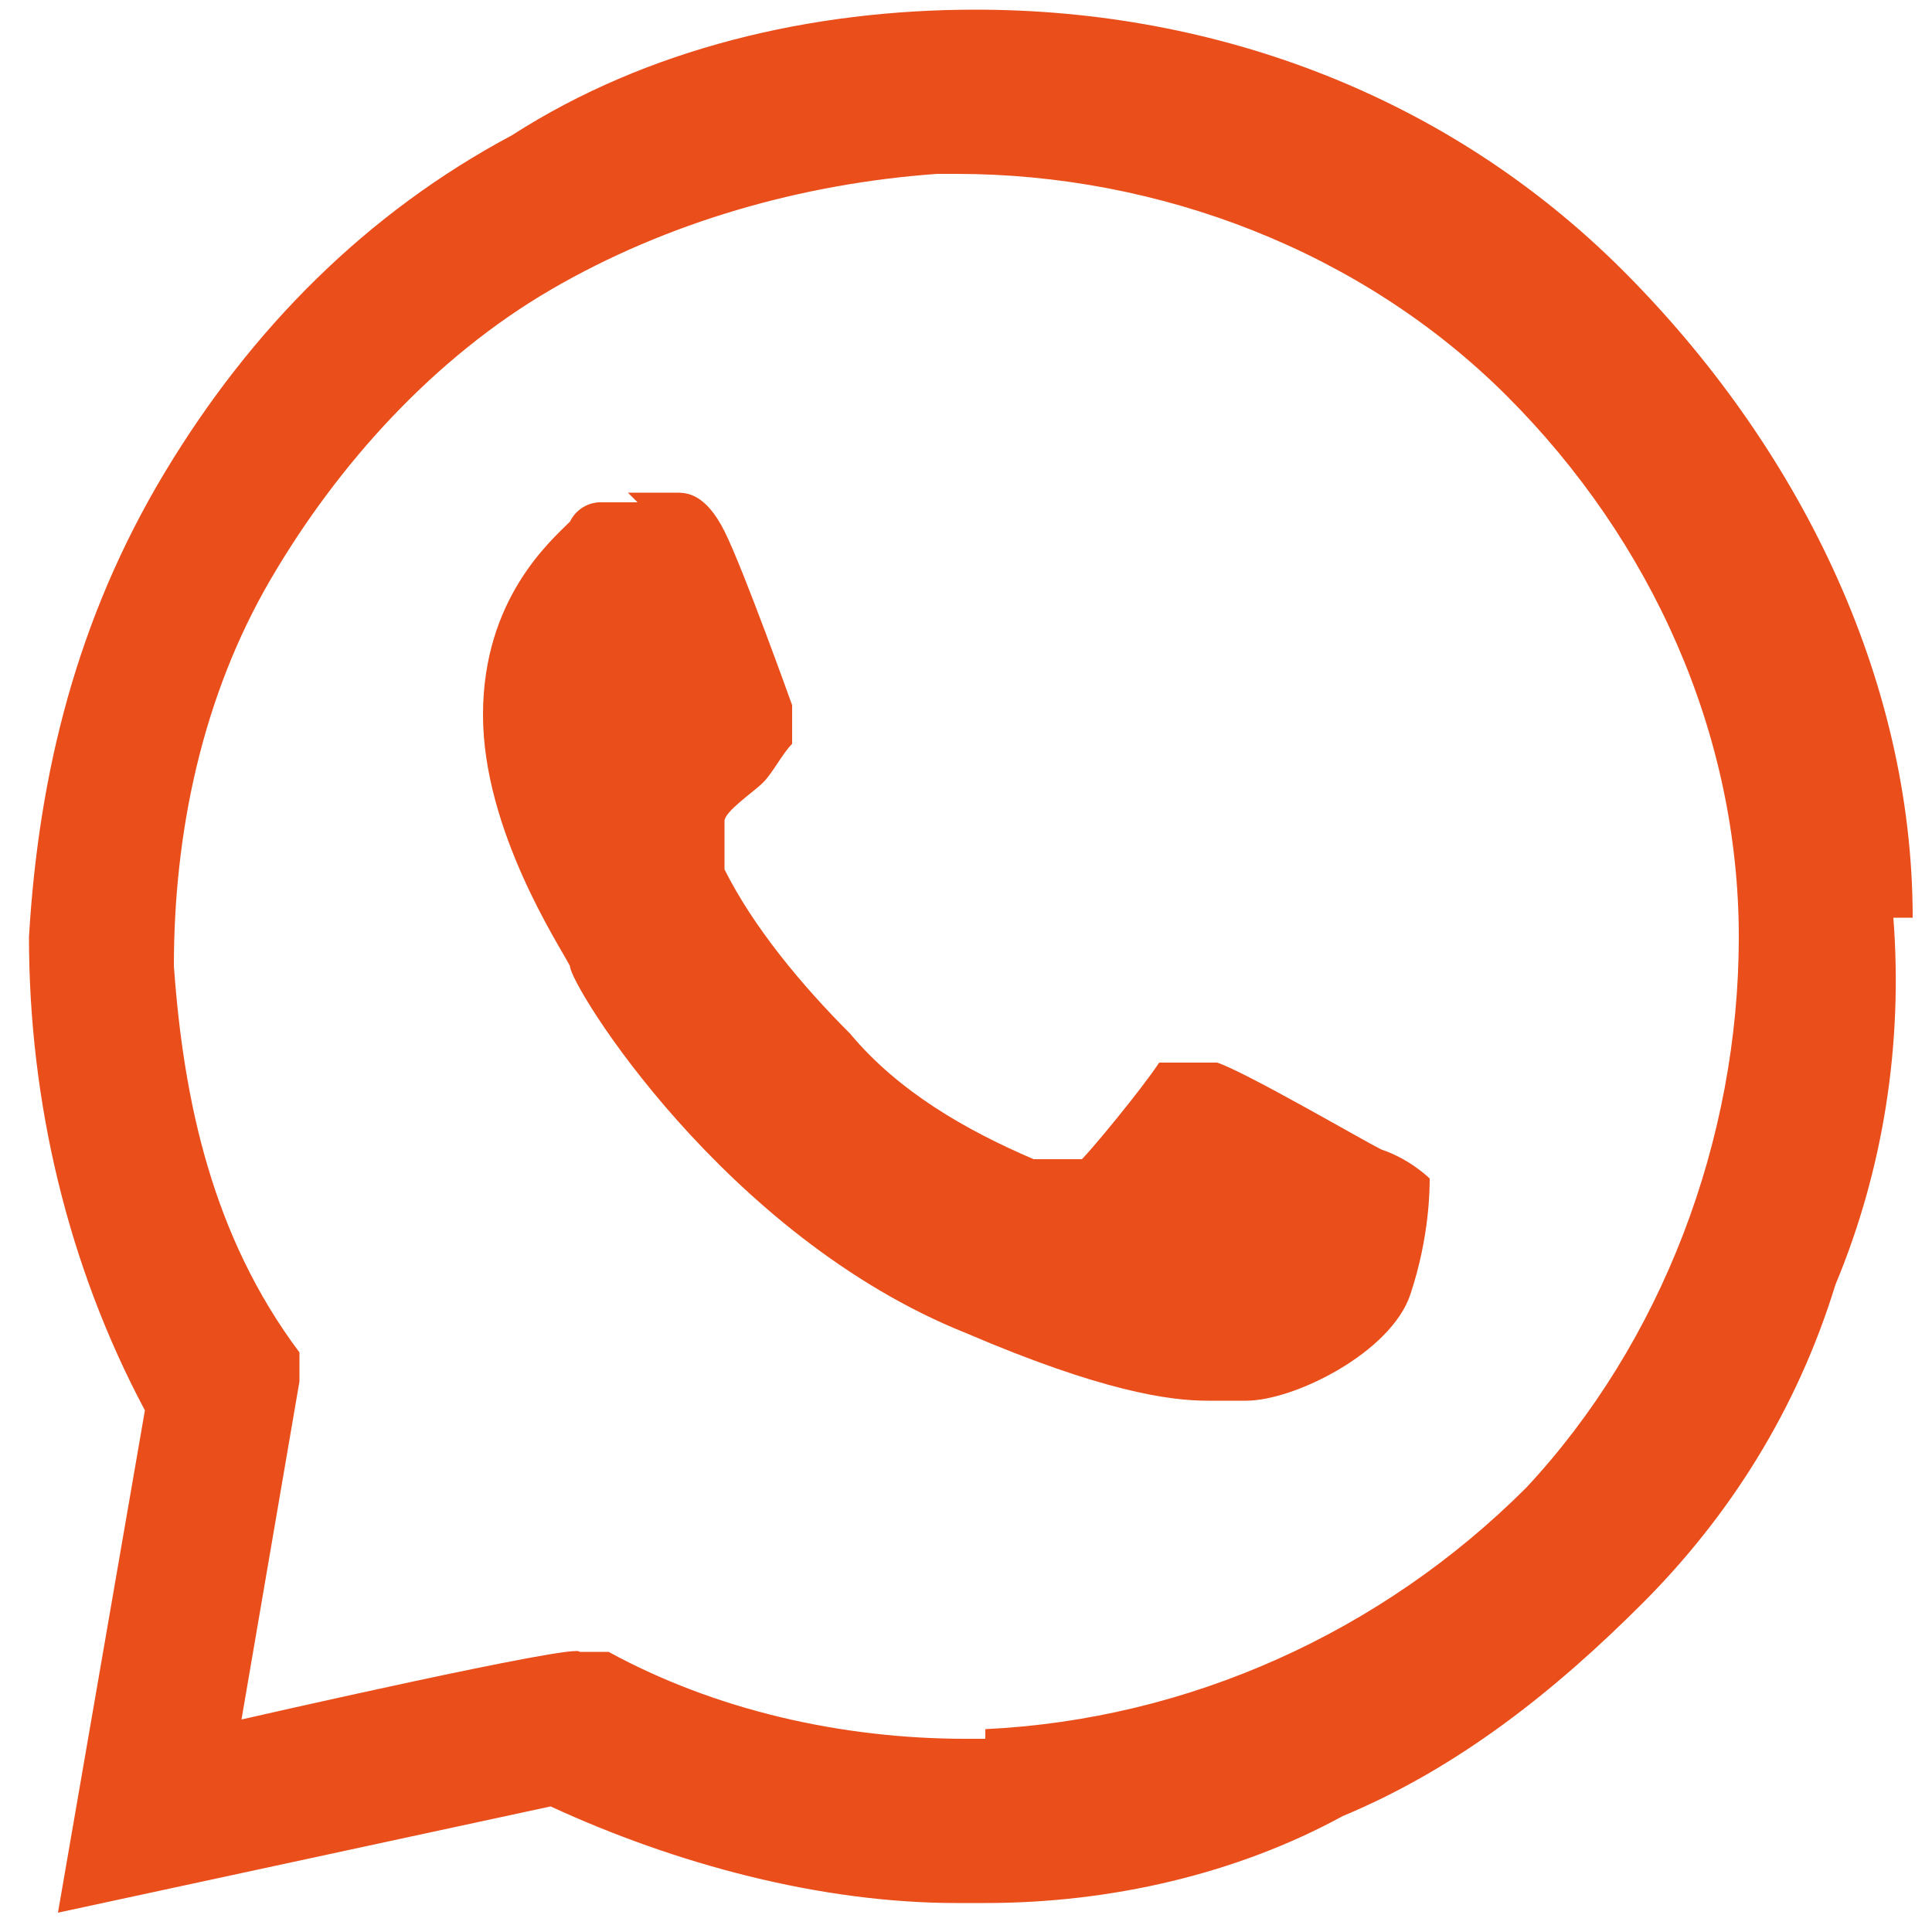
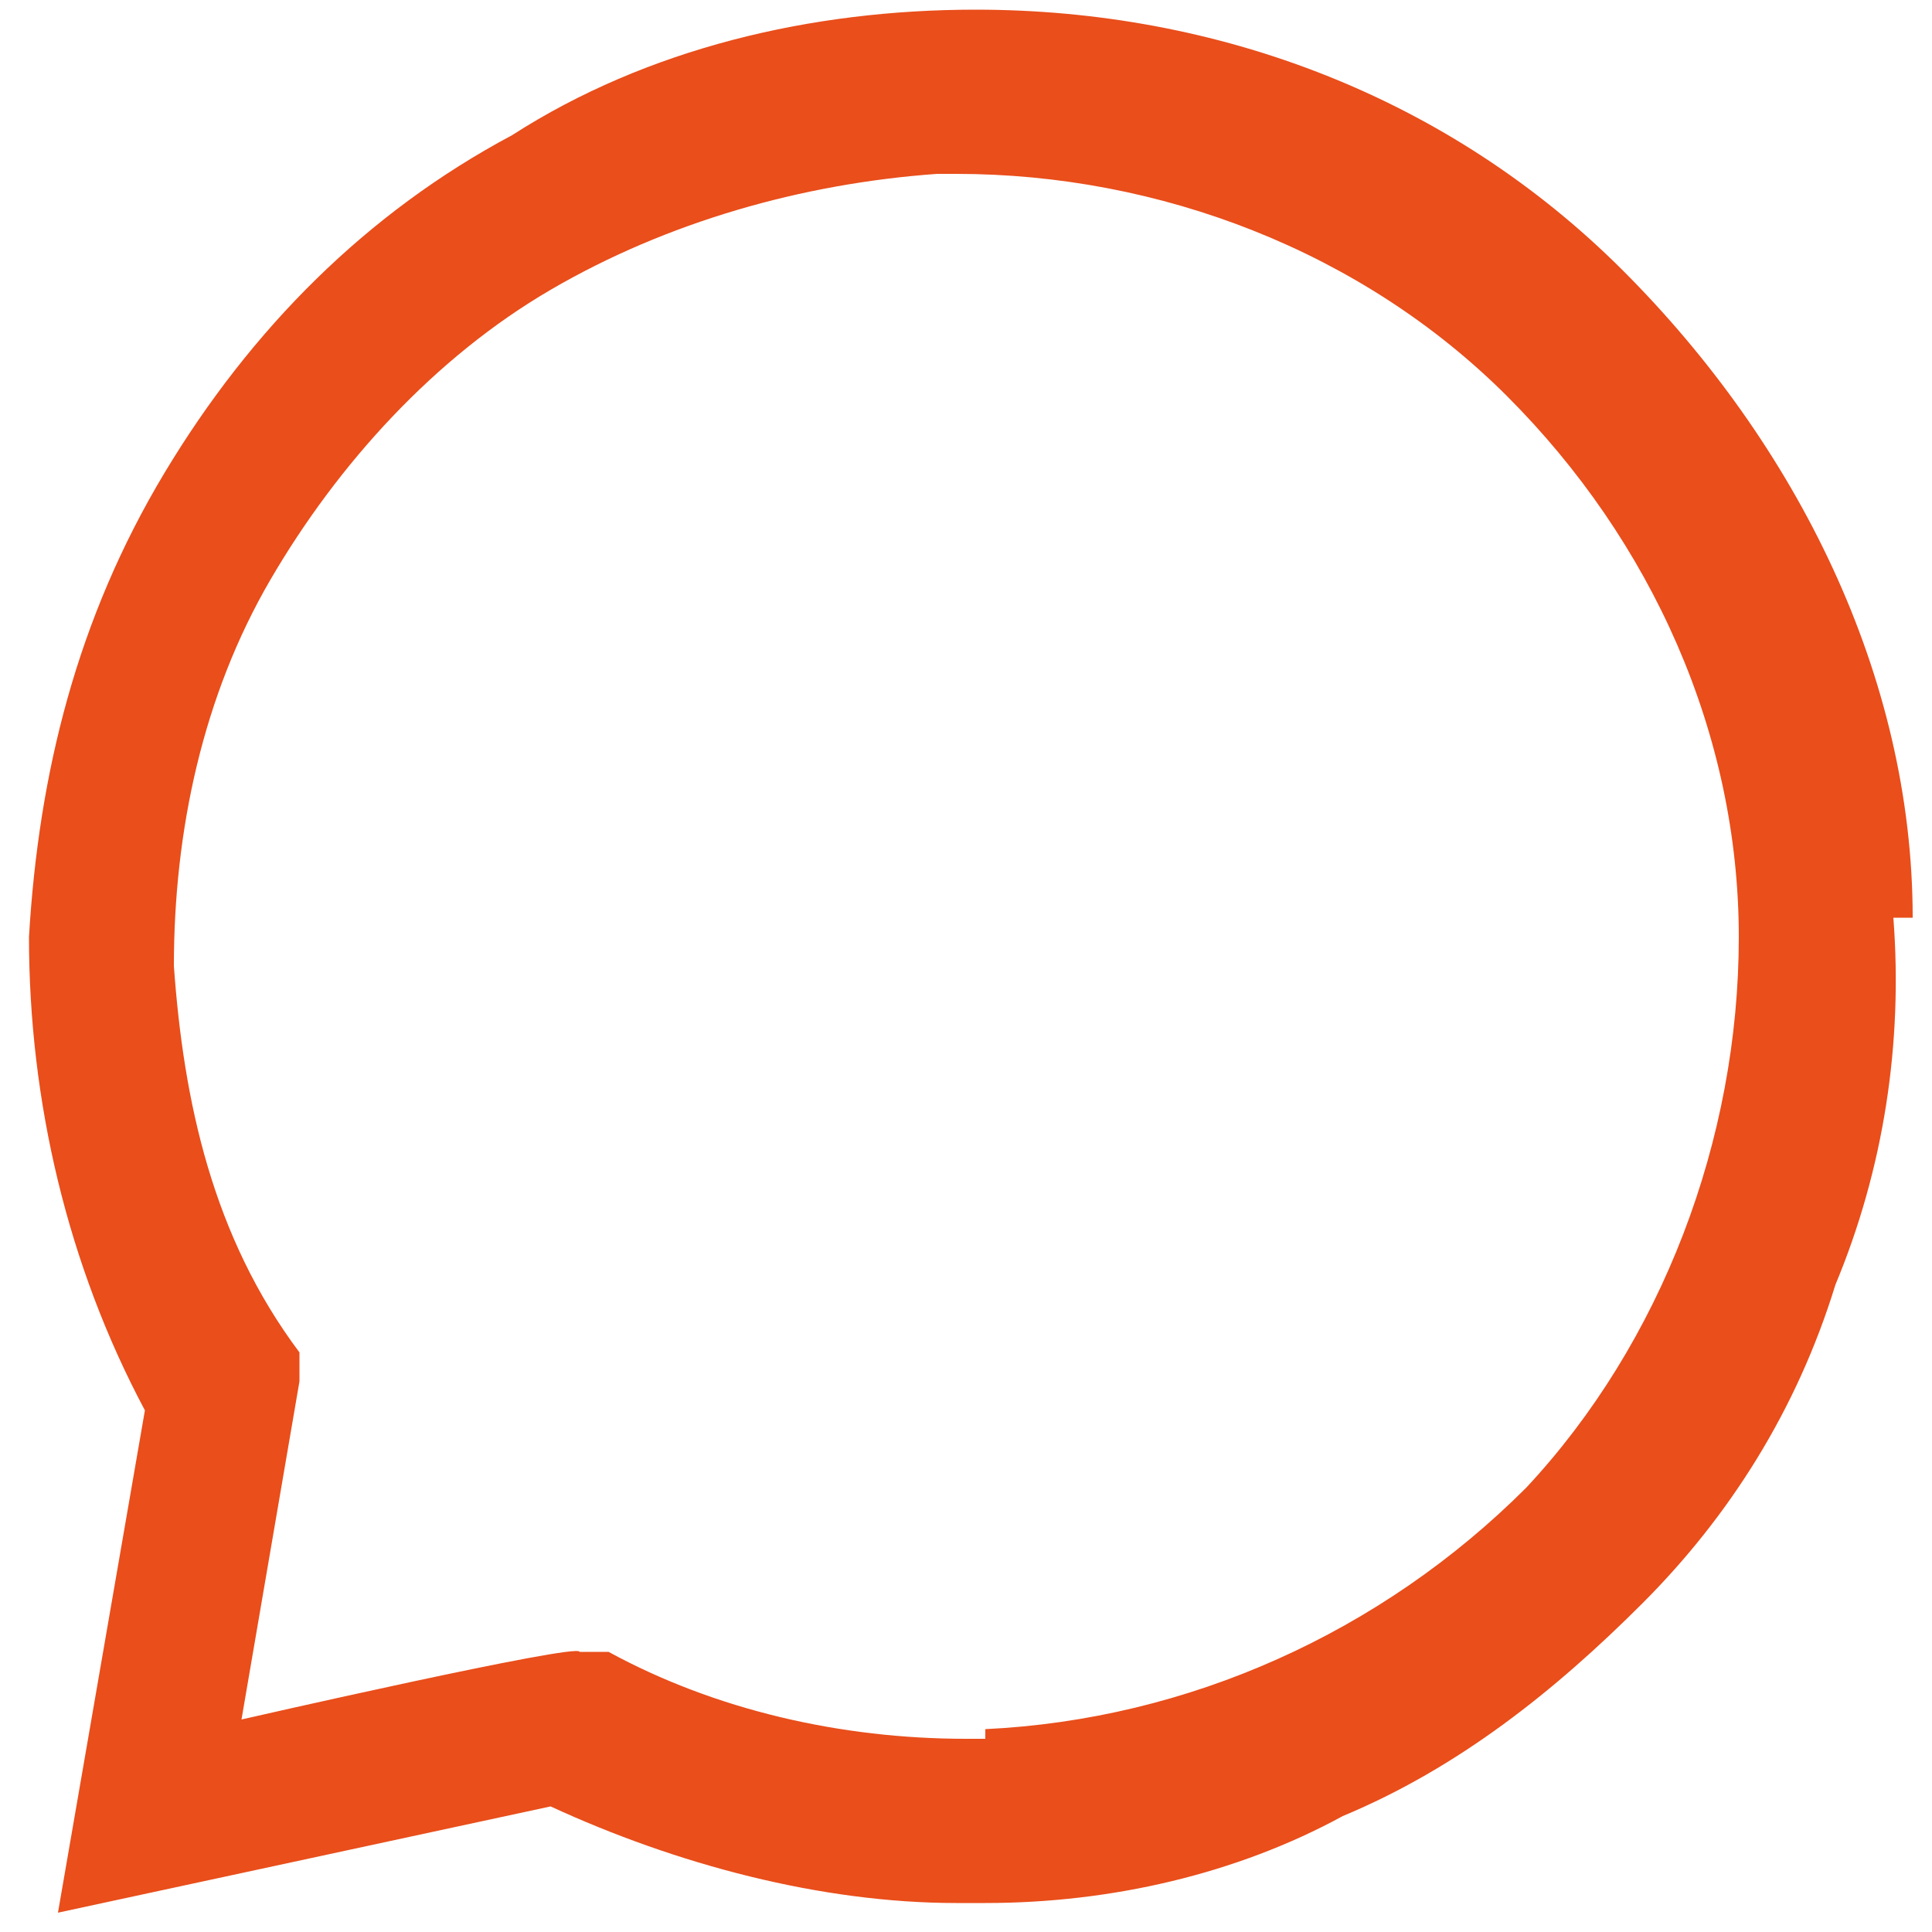
<svg xmlns="http://www.w3.org/2000/svg" id="Ebene_1" version="1.1" viewBox="0 0 20 20">
  <defs>
    <style>
      .st0 {
        fill: #e94e1b;
      }
    </style>
  </defs>
  <path class="st0" d="M19.8,9.5c0-2.5-1.2-4.9-3-6.7S12.6.1,10.1.1h0c-1.7,0-3.4.4-4.8,1.3-1.5.8-2.7,2-3.6,3.5-.9,1.5-1.3,3.1-1.4,4.8,0,1.7.4,3.4,1.2,4.9l-.9,5.2h0l5.1-1.1c1.3.6,2.8,1,4.2,1h.3c1.3,0,2.6-.3,3.7-.9,1.2-.5,2.2-1.3,3.1-2.2.9-.9,1.6-2,2-3.3.5-1.2.7-2.5.6-3.8h.2ZM10.2,18h-.2c-1.3,0-2.6-.3-3.7-.9h-.3c0-.1-3.5.7-3.5.7l.6-3.5v-.3c-.9-1.2-1.2-2.6-1.3-4,0-1.4.3-2.8,1-4s1.7-2.3,2.9-3,2.6-1.1,4-1.2h.2c2.1,0,4.2.8,5.7,2.3,1.5,1.5,2.4,3.5,2.4,5.6s-.8,4.2-2.2,5.7c-1.5,1.5-3.5,2.4-5.6,2.5h0Z" />
-   <path class="st0" d="M6.6,5.2h-.4c0,0-.2,0-.3.2-.2.2-.9.8-.9,2s.8,2.4.9,2.6c0,.2,1.6,2.8,4.1,3.8,1.4.6,2.1.7,2.5.7h.4c.5,0,1.5-.5,1.7-1.1s.2-1.1.2-1.2c0,0-.2-.2-.5-.3-.2-.1-1.4-.8-1.7-.9h-.6c-.2.3-.7.9-.8,1h-.5c-.7-.3-1.4-.7-1.9-1.3-.5-.5-1-1.1-1.3-1.7,0-.2,0-.4,0-.5s.3-.3.4-.4c.1-.1.2-.3.3-.4v-.4c0,0-.5-1.4-.7-1.8-.2-.4-.4-.4-.5-.4h-.5" />
</svg>